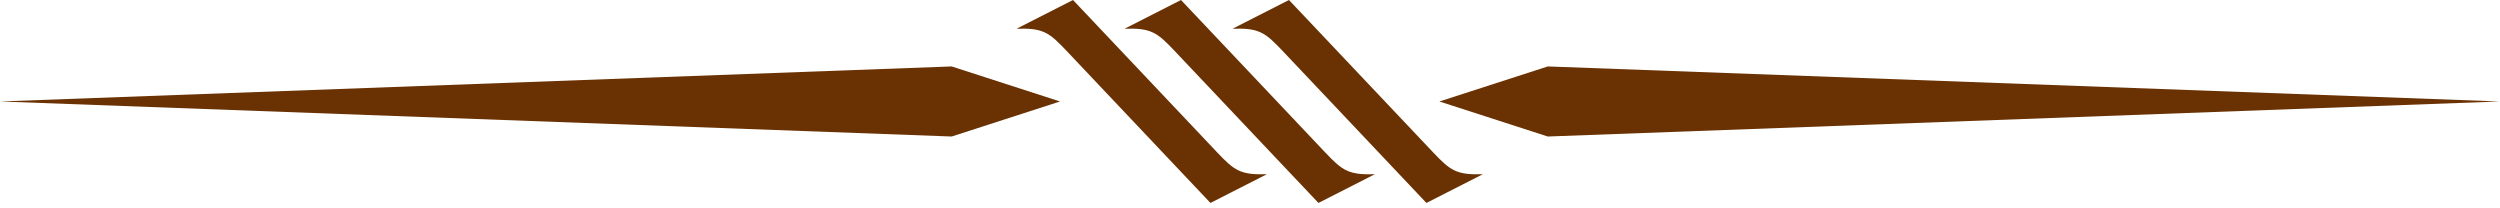
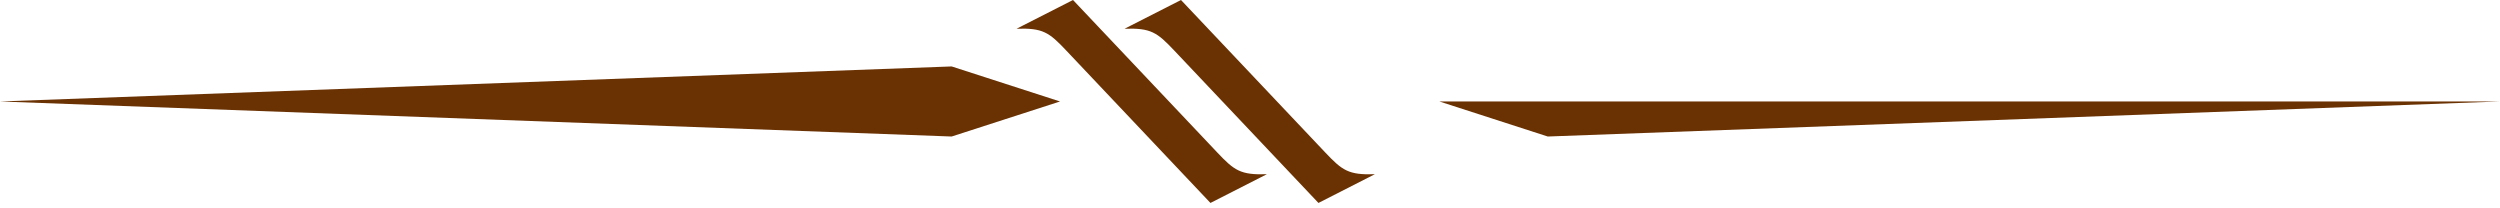
<svg xmlns="http://www.w3.org/2000/svg" width="276" height="23" viewBox="0 0 276 23" fill="none">
  <path fill-rule="evenodd" clip-rule="evenodd" d="M112.23 3.173L118.459 0L121.136 2.829L133.978 16.403L134.385 16.834C136.27 18.826 136.951 19.331 139.863 19.232L133.634 22.405L130.957 19.576L118.115 6.002L117.707 5.571C115.824 3.579 115.142 3.074 112.23 3.173Z" fill="#6A3102" />
  <path fill-rule="evenodd" clip-rule="evenodd" d="M124.152 3.173L130.381 0L133.058 2.829L145.9 16.403L146.308 16.834C148.193 18.826 148.874 19.331 151.786 19.232L145.557 22.405L142.88 19.576L130.038 6.002L129.63 5.571C127.745 3.579 127.064 3.074 124.152 3.173Z" fill="#6A3102" />
-   <path fill-rule="evenodd" clip-rule="evenodd" d="M136.073 3.173L142.302 0L144.979 2.829L157.821 16.403L158.229 16.834C160.114 18.826 160.795 19.331 163.707 19.232L157.478 22.405L154.802 19.576L141.96 6.002L141.552 5.571C139.667 3.579 138.986 3.074 136.073 3.173Z" fill="#6A3102" />
  <path fill-rule="evenodd" clip-rule="evenodd" d="M117.027 11.203L105.063 7.335L0 11.203L105.063 15.071L117.027 11.203Z" fill="#6A3102" />
-   <path fill-rule="evenodd" clip-rule="evenodd" d="M158.91 11.203L170.874 7.335L275.937 11.203L170.874 15.071L158.91 11.203Z" fill="#6A3102" />
+   <path fill-rule="evenodd" clip-rule="evenodd" d="M158.91 11.203L275.937 11.203L170.874 15.071L158.91 11.203Z" fill="#6A3102" />
</svg>